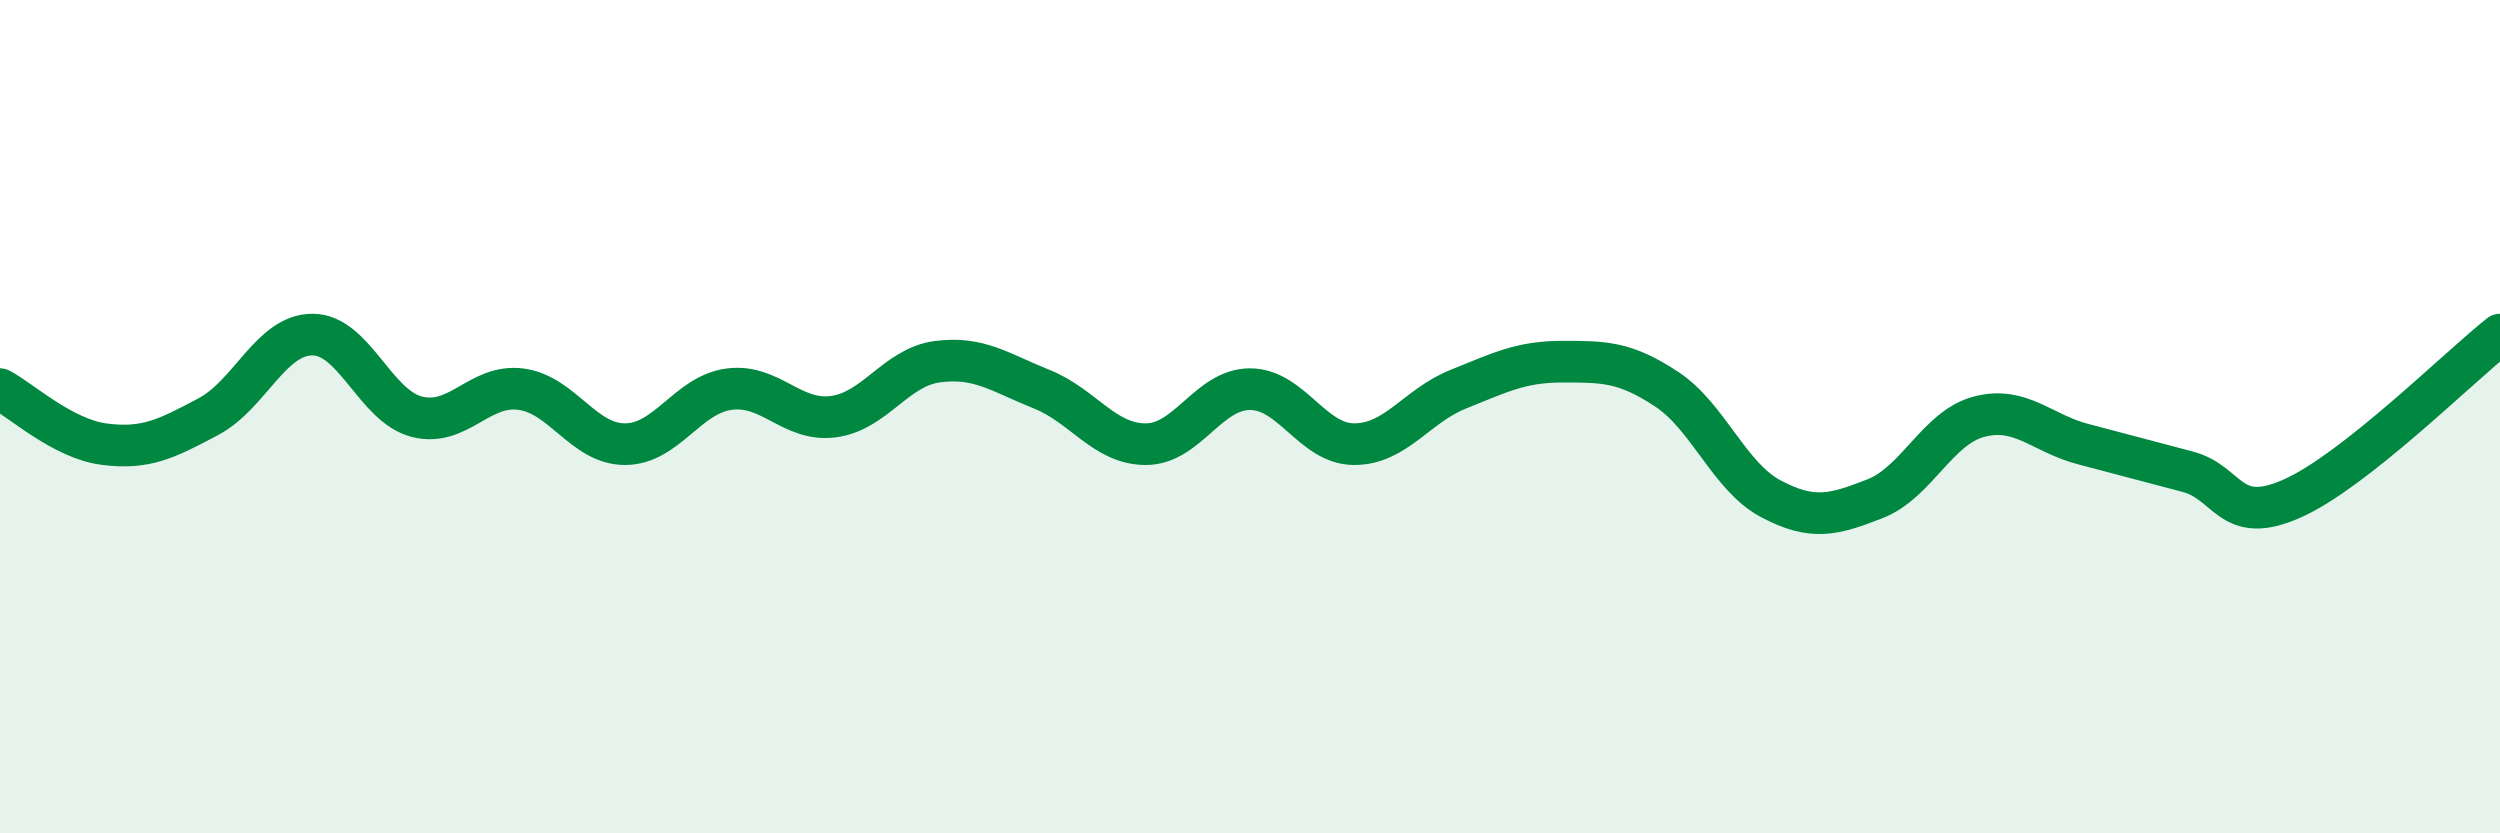
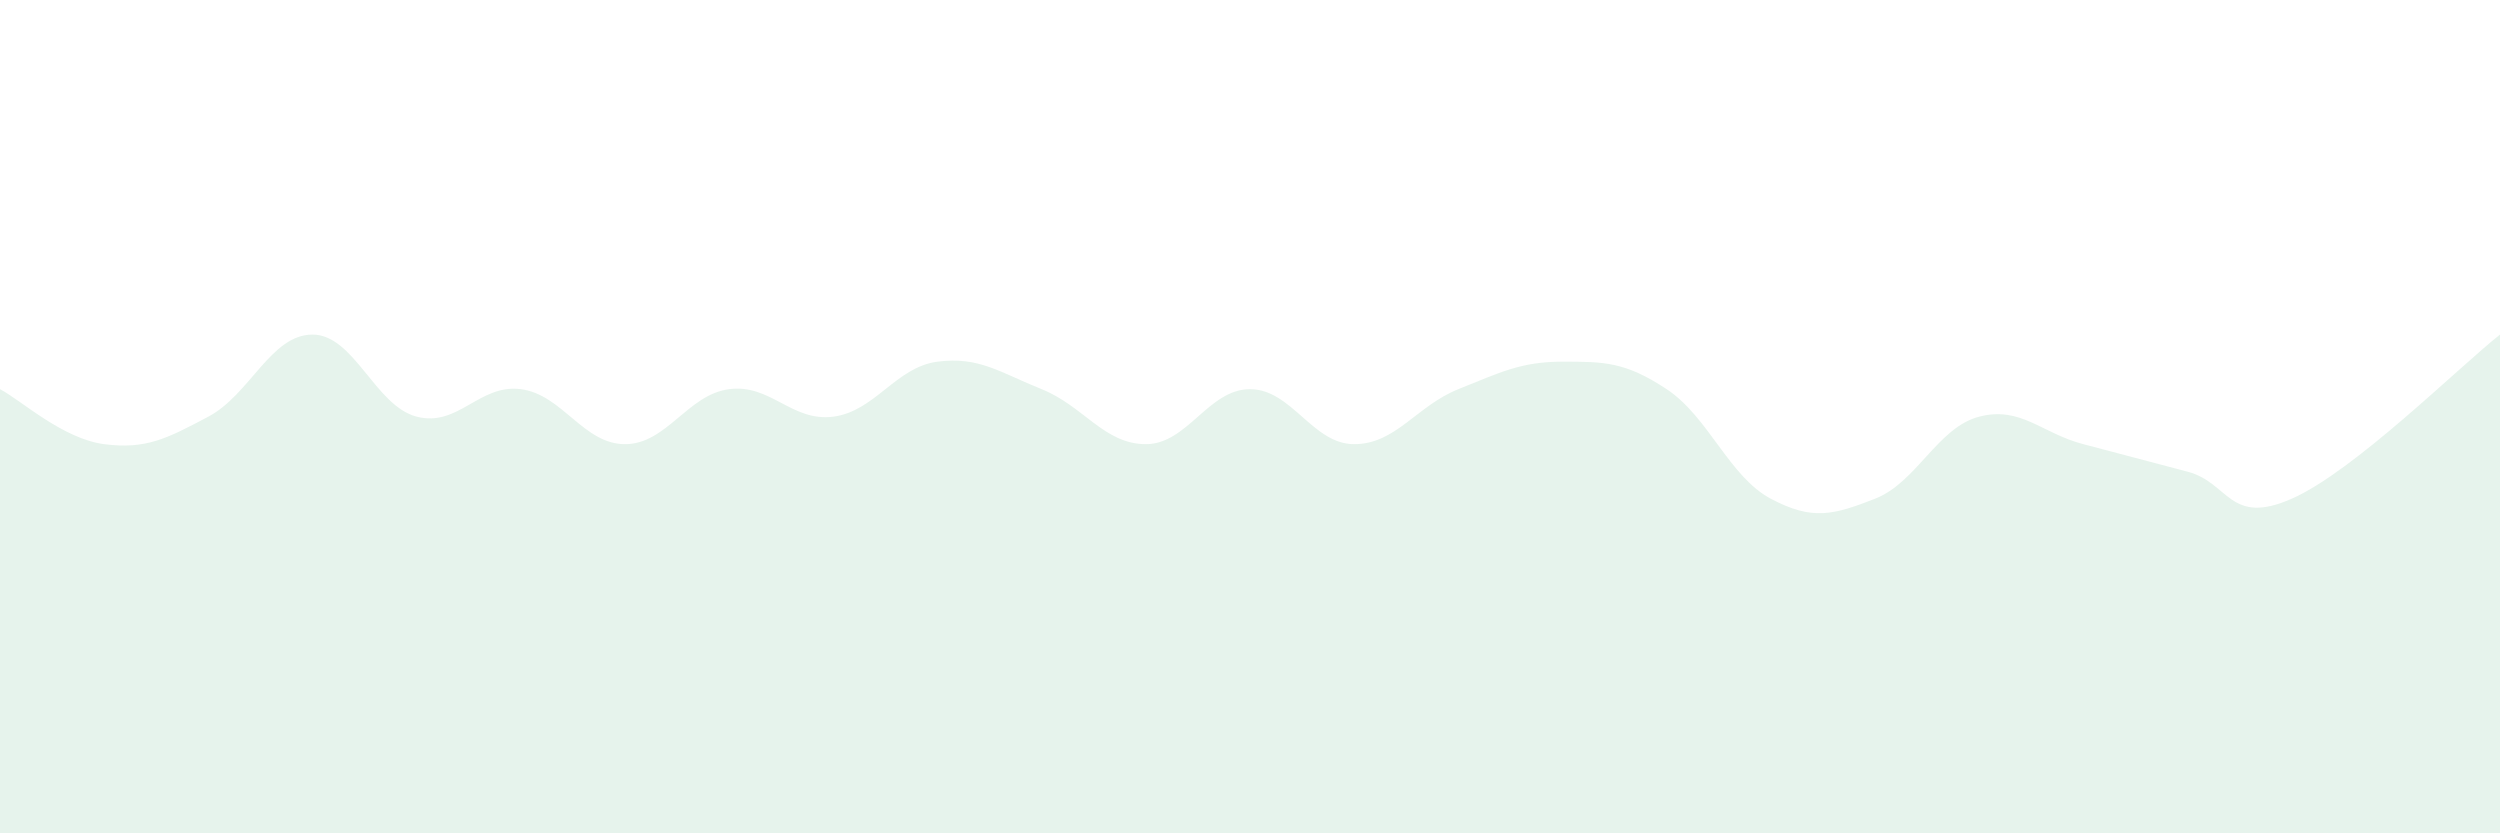
<svg xmlns="http://www.w3.org/2000/svg" width="60" height="20" viewBox="0 0 60 20">
  <path d="M 0,9.34 C 0.5,9.6 1.5,10.53 2.5,10.66 C 3.5,10.79 4,10.53 5,10 C 6,9.47 6.5,8.03 7.5,8.03 C 8.5,8.03 9,9.74 10,10 C 11,10.26 11.5,9.21 12.5,9.34 C 13.5,9.47 14,10.66 15,10.66 C 16,10.66 16.5,9.47 17.5,9.34 C 18.5,9.21 19,10.13 20,10 C 21,9.87 21.5,8.81 22.5,8.68 C 23.5,8.55 24,8.94 25,9.34 C 26,9.74 26.5,10.66 27.5,10.66 C 28.5,10.66 29,9.34 30,9.34 C 31,9.34 31.5,10.66 32.5,10.66 C 33.5,10.66 34,9.74 35,9.34 C 36,8.94 36.5,8.68 37.5,8.68 C 38.5,8.68 39,8.68 40,9.34 C 41,10 41.5,11.44 42.5,11.97 C 43.5,12.5 44,12.36 45,11.97 C 46,11.58 46.5,10.26 47.5,10 C 48.5,9.74 49,10.4 50,10.66 C 51,10.92 51.5,11.06 52.5,11.32 C 53.5,11.58 53.5,12.63 55,11.97 C 56.5,11.31 59,8.82 60,8.03L60 20L0 20Z" fill="#008740" opacity="0.1" stroke-linecap="round" stroke-linejoin="round" />
-   <path d="M 0,9.34 C 0.5,9.6 1.5,10.53 2.5,10.66 C 3.5,10.79 4,10.53 5,10 C 6,9.47 6.5,8.03 7.5,8.03 C 8.5,8.03 9,9.74 10,10 C 11,10.26 11.5,9.21 12.5,9.34 C 13.5,9.47 14,10.66 15,10.66 C 16,10.66 16.5,9.47 17.5,9.34 C 18.5,9.21 19,10.13 20,10 C 21,9.87 21.5,8.81 22.5,8.68 C 23.5,8.55 24,8.94 25,9.34 C 26,9.74 26.5,10.66 27.5,10.66 C 28.5,10.66 29,9.34 30,9.34 C 31,9.34 31.5,10.66 32.5,10.66 C 33.5,10.66 34,9.74 35,9.34 C 36,8.94 36.5,8.68 37.5,8.68 C 38.5,8.68 39,8.68 40,9.34 C 41,10 41.5,11.44 42.5,11.97 C 43.5,12.5 44,12.36 45,11.97 C 46,11.58 46.5,10.26 47.5,10 C 48.5,9.74 49,10.4 50,10.66 C 51,10.92 51.5,11.06 52.5,11.32 C 53.5,11.58 53.5,12.63 55,11.97 C 56.5,11.31 59,8.82 60,8.03" stroke="#008740" stroke-width="1" fill="none" stroke-linecap="round" stroke-linejoin="round" />
</svg>